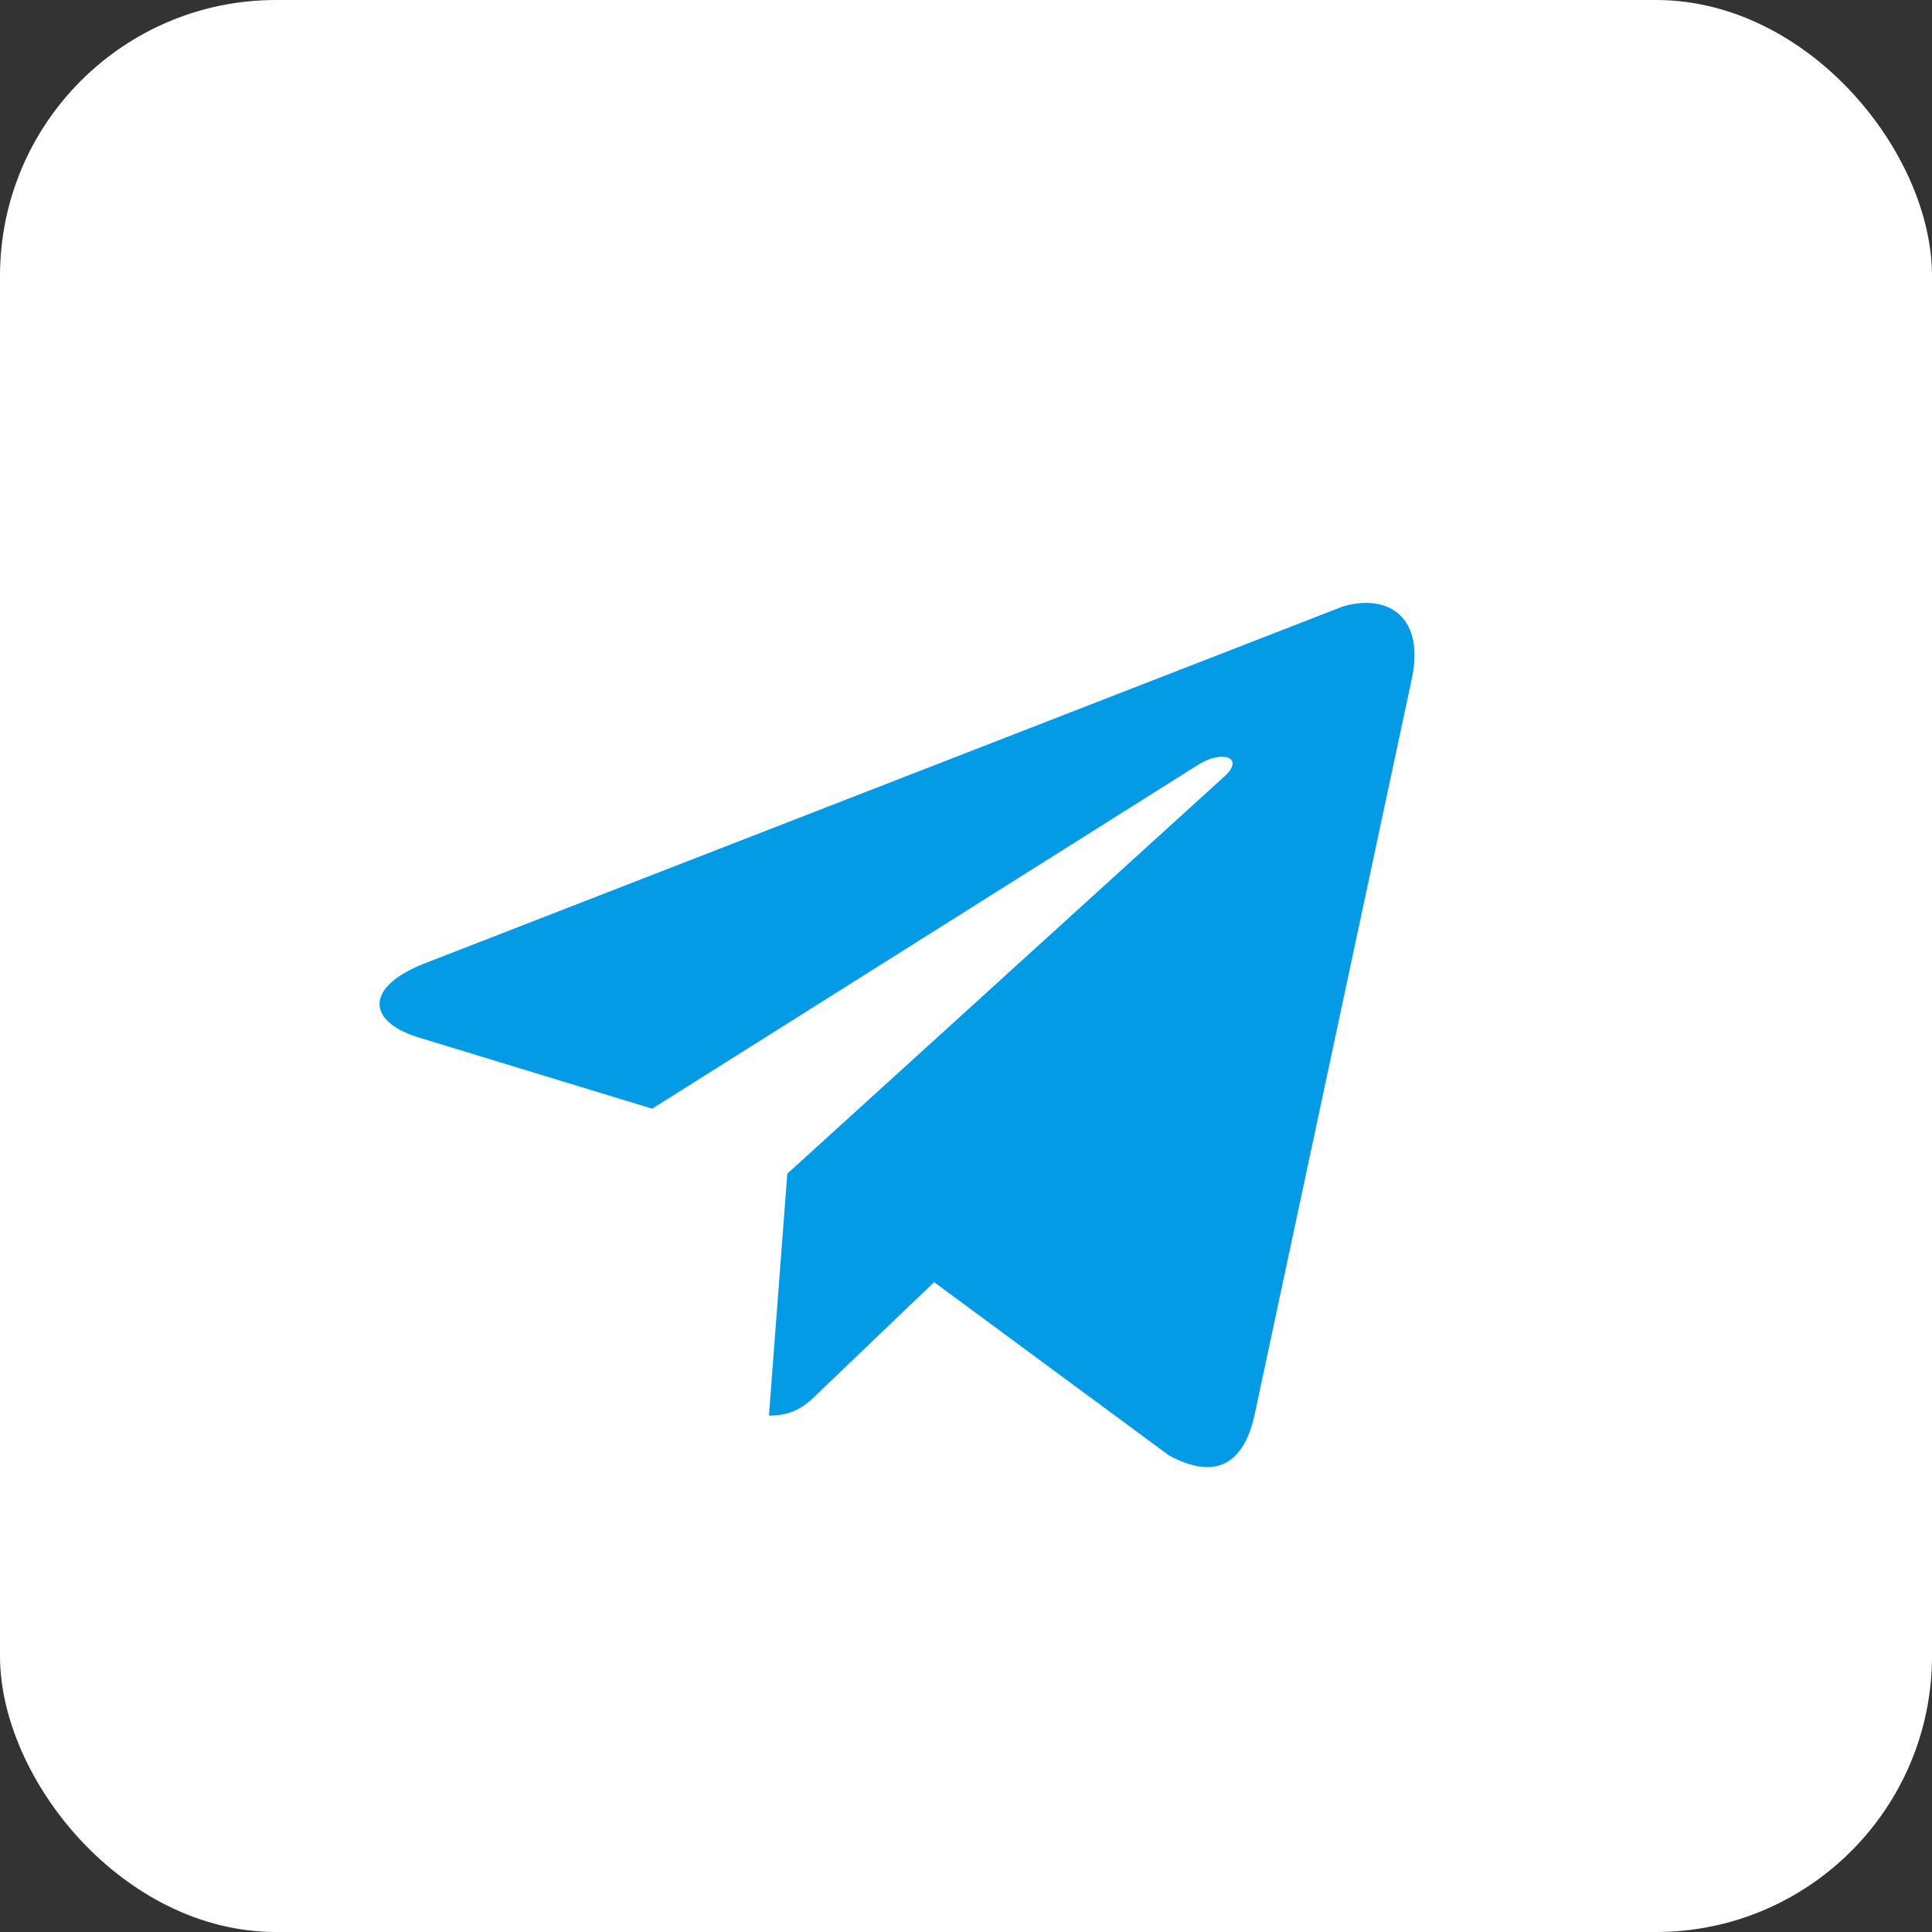
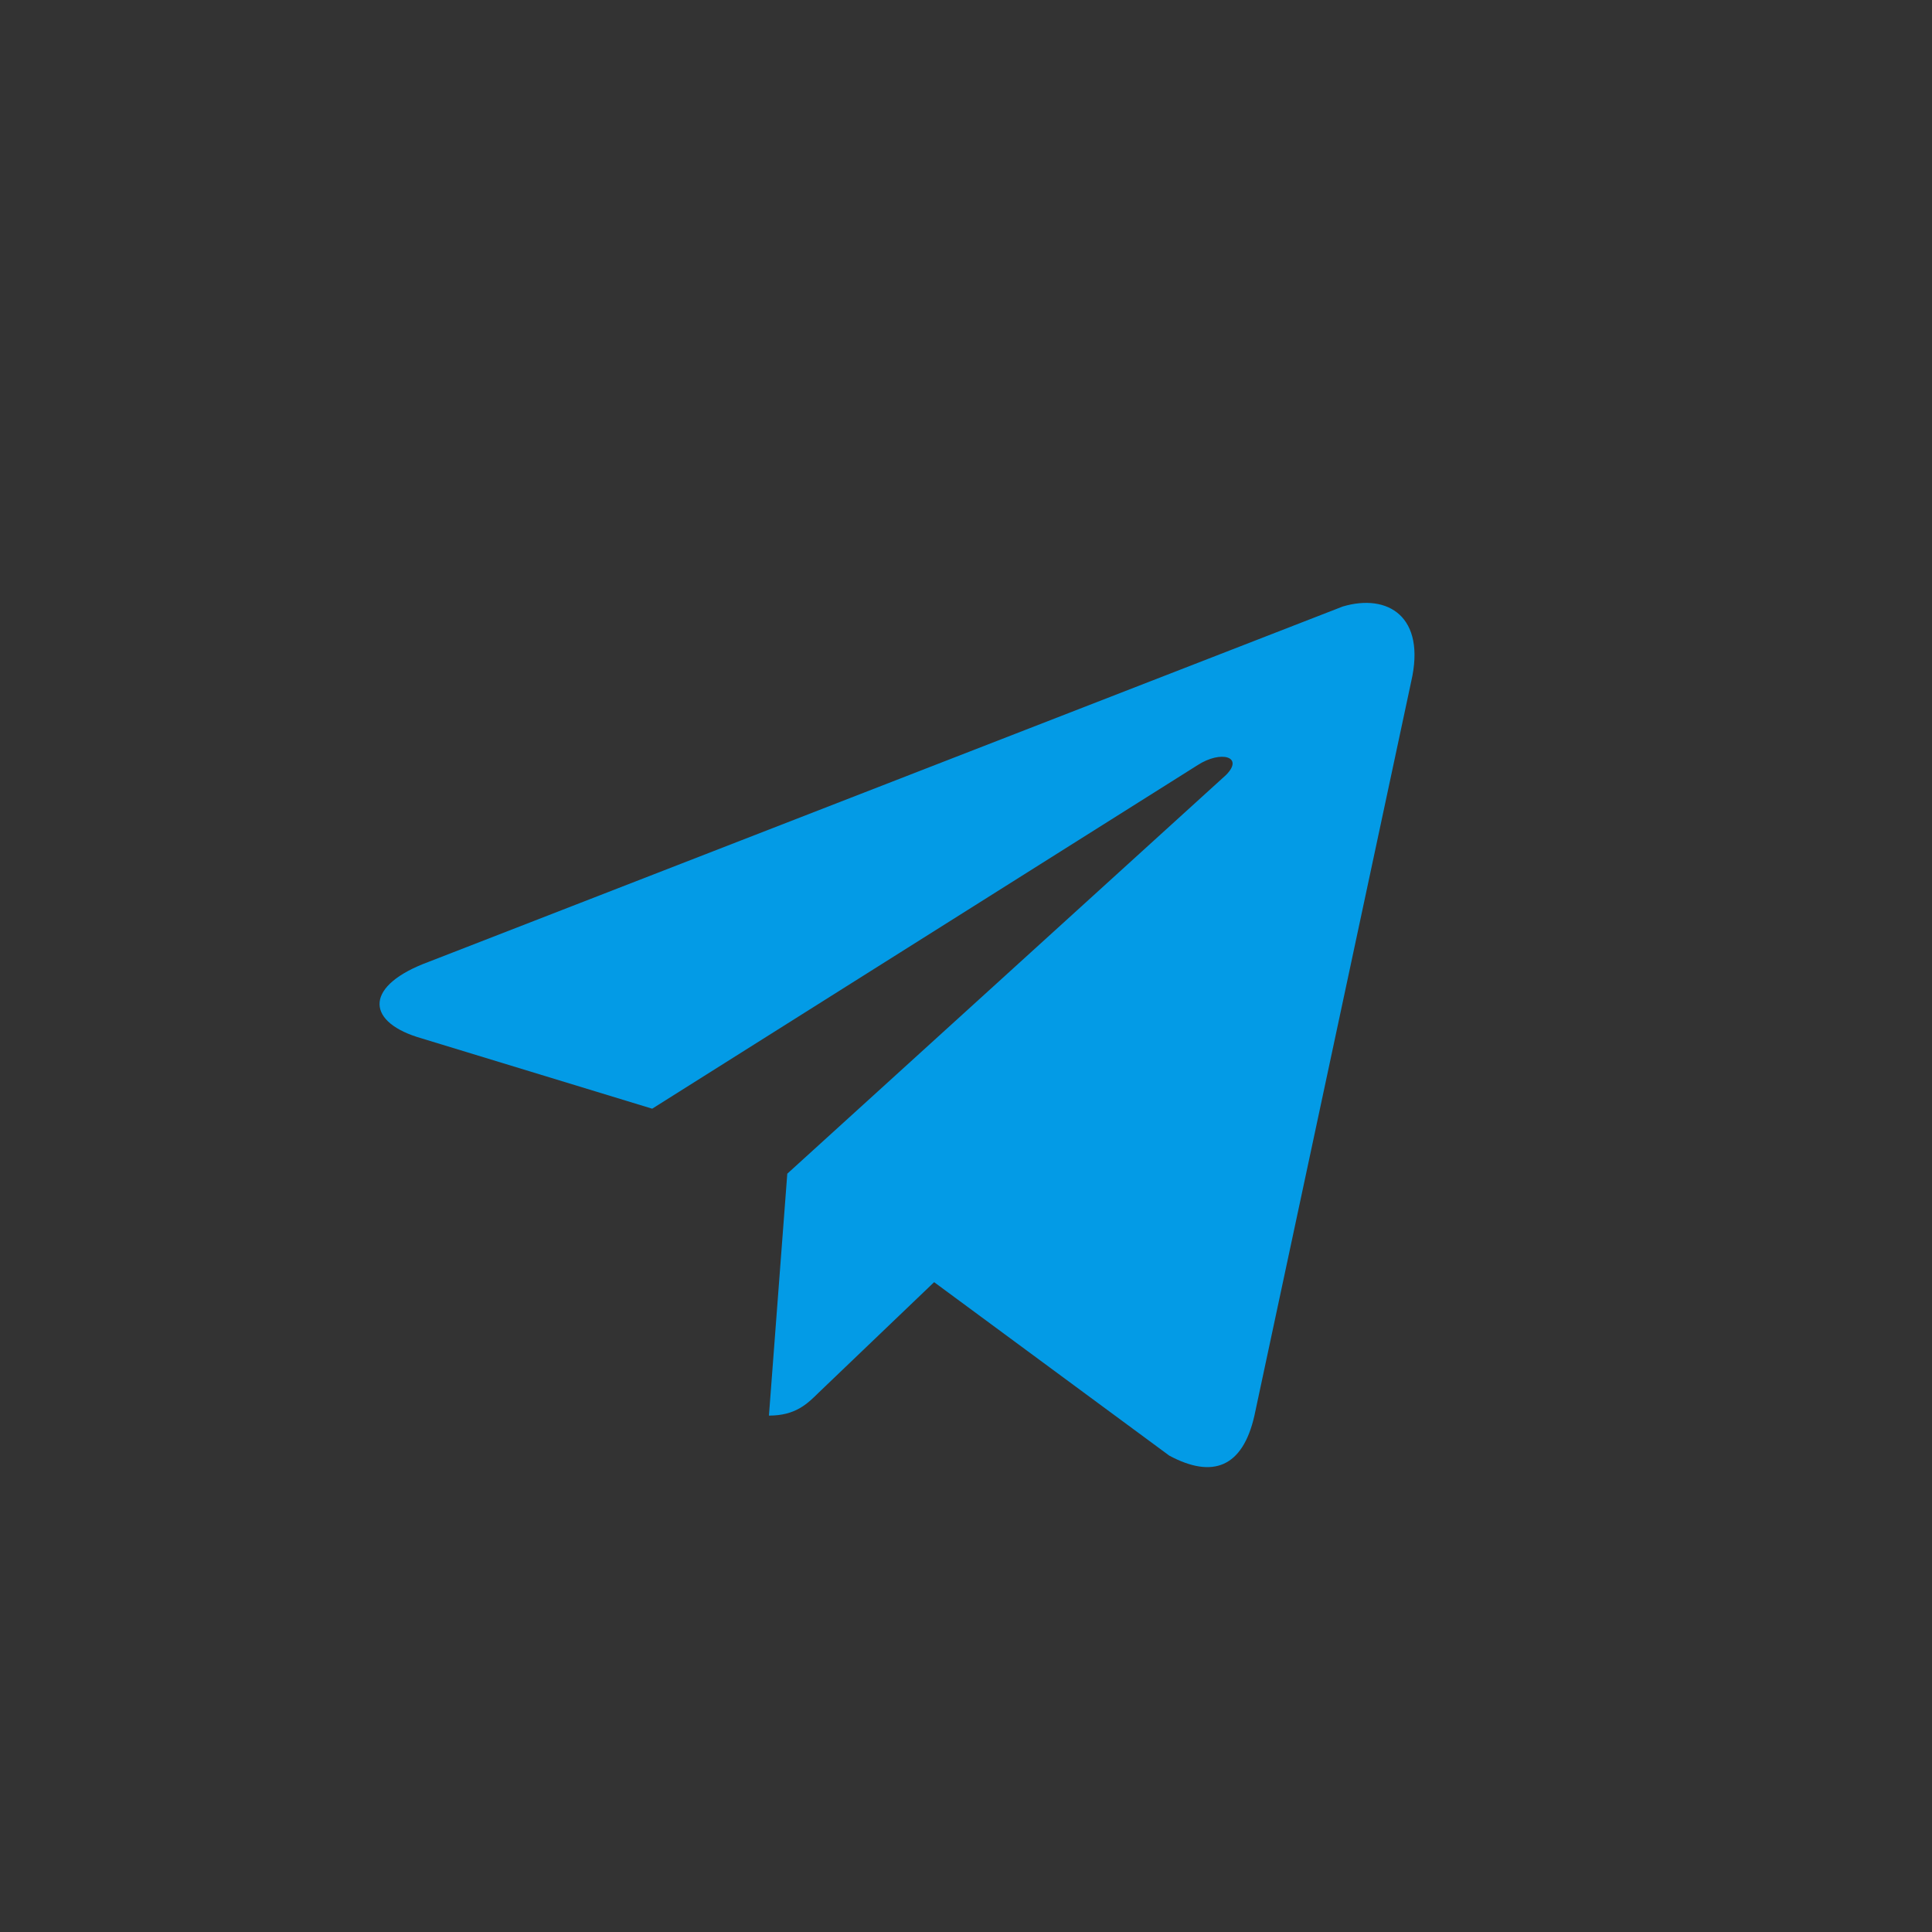
<svg xmlns="http://www.w3.org/2000/svg" width="14" height="14" viewBox="0 0 14 14" fill="none">
  <rect x="0" y="0" width="14" height="14" fill="#333333" stroke="none" />
-   <rect width="14" height="14" rx="2" fill="white" />
-   <path d="M10.226 4.939L9.09 10.258C9.005 10.633 8.788 10.717 8.473 10.548L6.769 9.291L5.935 10.089C5.85 10.173 5.765 10.258 5.572 10.258L5.705 8.505L8.884 5.616C9.017 5.483 8.848 5.435 8.679 5.544L4.726 8.034L3.021 7.514C2.647 7.393 2.647 7.139 3.106 6.97L9.73 4.395C10.057 4.298 10.335 4.468 10.226 4.939Z" fill="#039BE6" />
+   <path d="M10.226 4.939L9.09 10.258C9.005 10.633 8.788 10.717 8.473 10.548L6.769 9.291L5.935 10.089C5.85 10.173 5.765 10.258 5.572 10.258L5.705 8.505L8.884 5.616C9.017 5.483 8.848 5.435 8.679 5.544L4.726 8.034L3.021 7.514C2.647 7.393 2.647 7.139 3.106 6.97L9.73 4.395C10.057 4.298 10.335 4.468 10.226 4.939" fill="#039BE6" />
</svg>